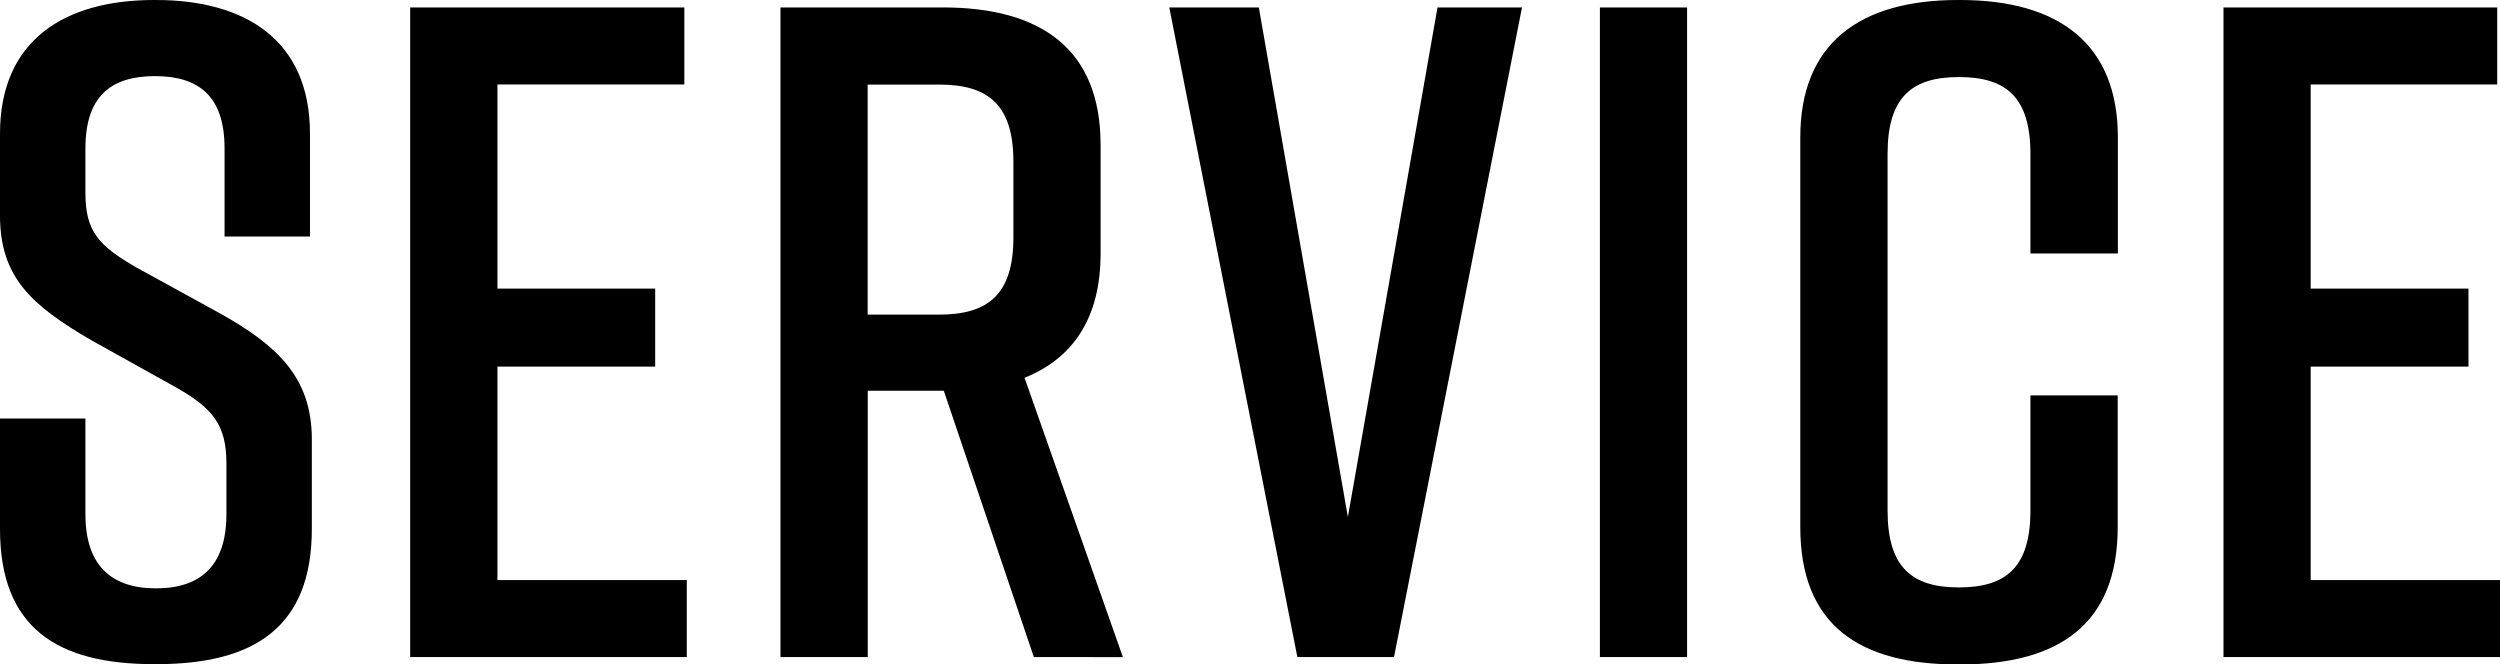
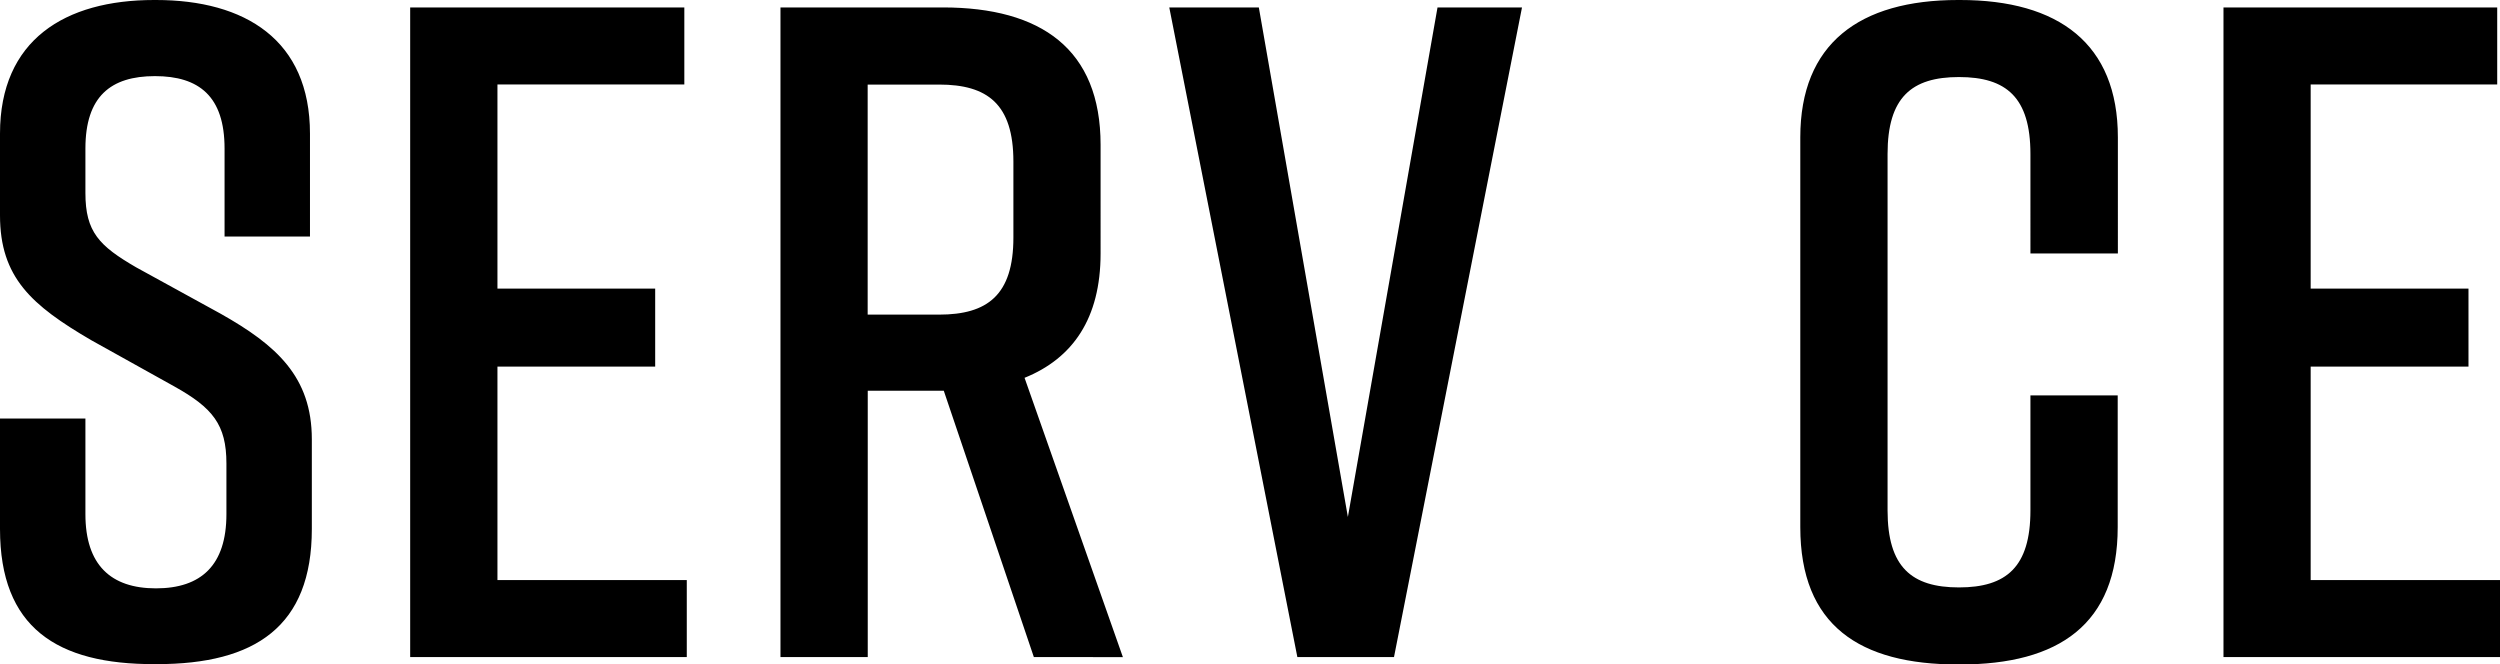
<svg xmlns="http://www.w3.org/2000/svg" viewBox="0 0 295.91 78.65">
  <g data-name="レイヤー 2">
-     <path d="M26.58 28V17.58c0-6.16-3-8.57-8.24-8.57s-8.23 2.41-8.23 8.57v5.27c0 4.61 1.64 6.26 6 8.79l10 5.49c6.62 3.73 10.8 7.47 10.8 14.87v10.61c0 11.54-6.7 16-18.35 16h-.22C6.7 78.65 0 74.26 0 62.61V49.54h10.11v11.32c0 6 3 8.78 8.35 8.78s8.34-2.74 8.34-8.78v-6c0-4.61-1.64-6.59-6.15-9.11l-9.88-5.5C3.74 36.14 0 32.84 0 25.48v-9.66C0 4.72 7.69 0 18.24 0h.22C29 0 36.69 4.72 36.69 15.82V28zm21.97 49.77V.88H81V10H58.88v24.16h18.67v9.23H58.88v25.27h22.41v9.11zm73.82 0l-10.66-31.52h-9v31.52H92.38V.88h19.22c11.64 0 18.67 4.94 18.67 16.26V30c0 7.69-3.29 12.41-9 14.72l11.64 33.06zM102.7 37.24h8.46c5.71 0 8.79-2.31 8.79-9.12v-9c0-6.81-3.08-9.11-8.79-9.11h-8.46zM165 77.77h-11.44L138.4.88H149l10.54 60.31L170.15.88h10zm24.37 0V.88h10.32v76.89zm61.29-15.38c0 11.54-7 16.26-18.68 16.26h-.22c-11.64 0-18.67-4.61-18.67-16.26V16.26c0-11.1 7-16.26 18.67-16.26h.24c11.65 0 18.68 5.16 18.68 16.26V30h-10.35V18.23c0-6.7-2.85-9.11-8.46-9.11s-8.45 2.41-8.45 9.11v42.19c0 6.7 2.85 9.11 8.45 9.11s8.46-2.41 8.46-9.11V46.8h10.33zm12.52 15.38V.88h32.4V10H273.5v24.16h18.68v9.23H273.5v25.27h22.41v9.11z" data-name="&lt;レイヤー&gt;" />
+     <path d="M26.58 28V17.58c0-6.16-3-8.57-8.24-8.57s-8.23 2.41-8.23 8.57v5.27c0 4.61 1.64 6.26 6 8.79l10 5.49c6.62 3.73 10.8 7.47 10.8 14.87v10.61c0 11.54-6.7 16-18.35 16h-.22C6.7 78.65 0 74.26 0 62.61V49.54h10.11v11.32c0 6 3 8.78 8.35 8.78s8.34-2.74 8.34-8.78v-6c0-4.61-1.64-6.59-6.15-9.11l-9.88-5.5C3.74 36.14 0 32.84 0 25.48v-9.66C0 4.72 7.69 0 18.24 0h.22C29 0 36.69 4.72 36.69 15.82V28zm21.97 49.77V.88H81V10H58.88v24.16h18.67v9.23H58.88v25.27h22.41v9.11zm73.82 0l-10.66-31.52h-9v31.52H92.38V.88h19.22c11.64 0 18.67 4.94 18.67 16.26V30c0 7.69-3.29 12.41-9 14.72l11.64 33.06zM102.7 37.24h8.46c5.71 0 8.79-2.31 8.79-9.12v-9c0-6.81-3.08-9.11-8.79-9.11h-8.46zM165 77.77h-11.44L138.4.88H149l10.54 60.31L170.15.88h10zm24.37 0V.88v76.89zm61.29-15.38c0 11.54-7 16.26-18.68 16.26h-.22c-11.64 0-18.67-4.61-18.67-16.26V16.26c0-11.1 7-16.26 18.67-16.26h.24c11.65 0 18.68 5.16 18.68 16.26V30h-10.35V18.23c0-6.7-2.85-9.11-8.46-9.11s-8.45 2.41-8.45 9.11v42.19c0 6.7 2.85 9.11 8.45 9.11s8.46-2.41 8.46-9.11V46.8h10.33zm12.52 15.38V.88h32.4V10H273.5v24.16h18.68v9.23H273.5v25.27h22.41v9.11z" data-name="&lt;レイヤー&gt;" />
  </g>
</svg>